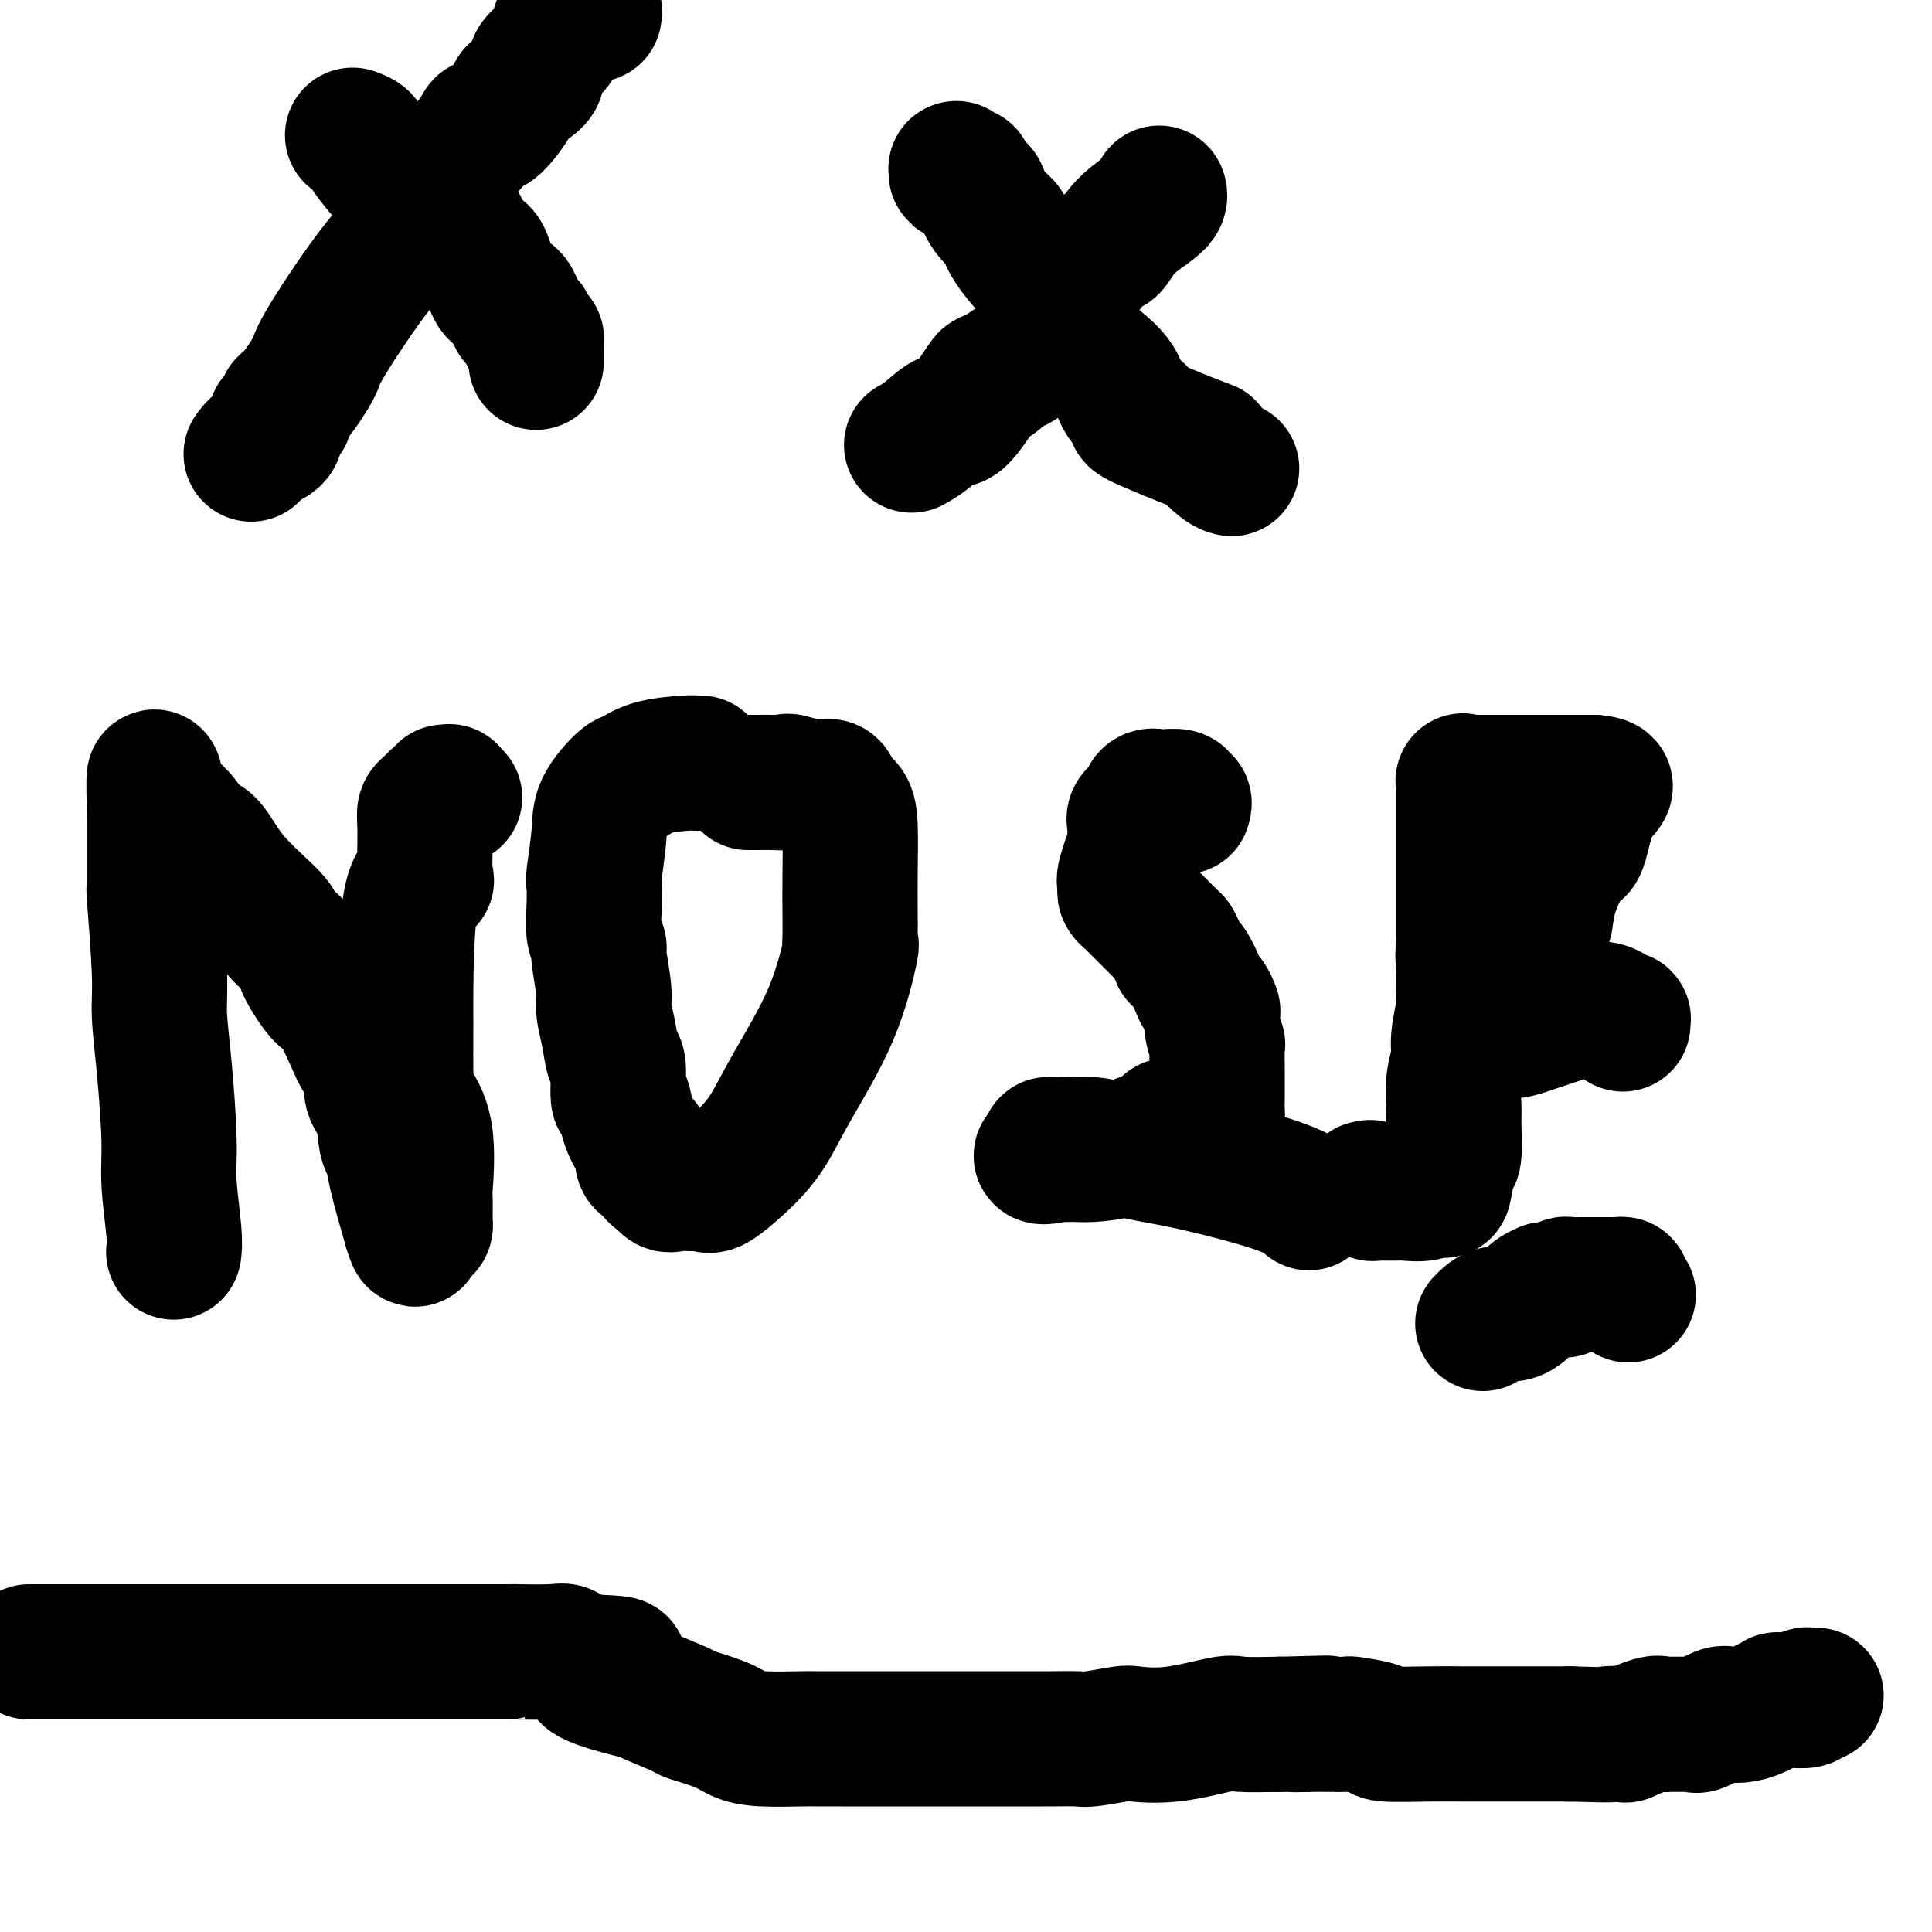
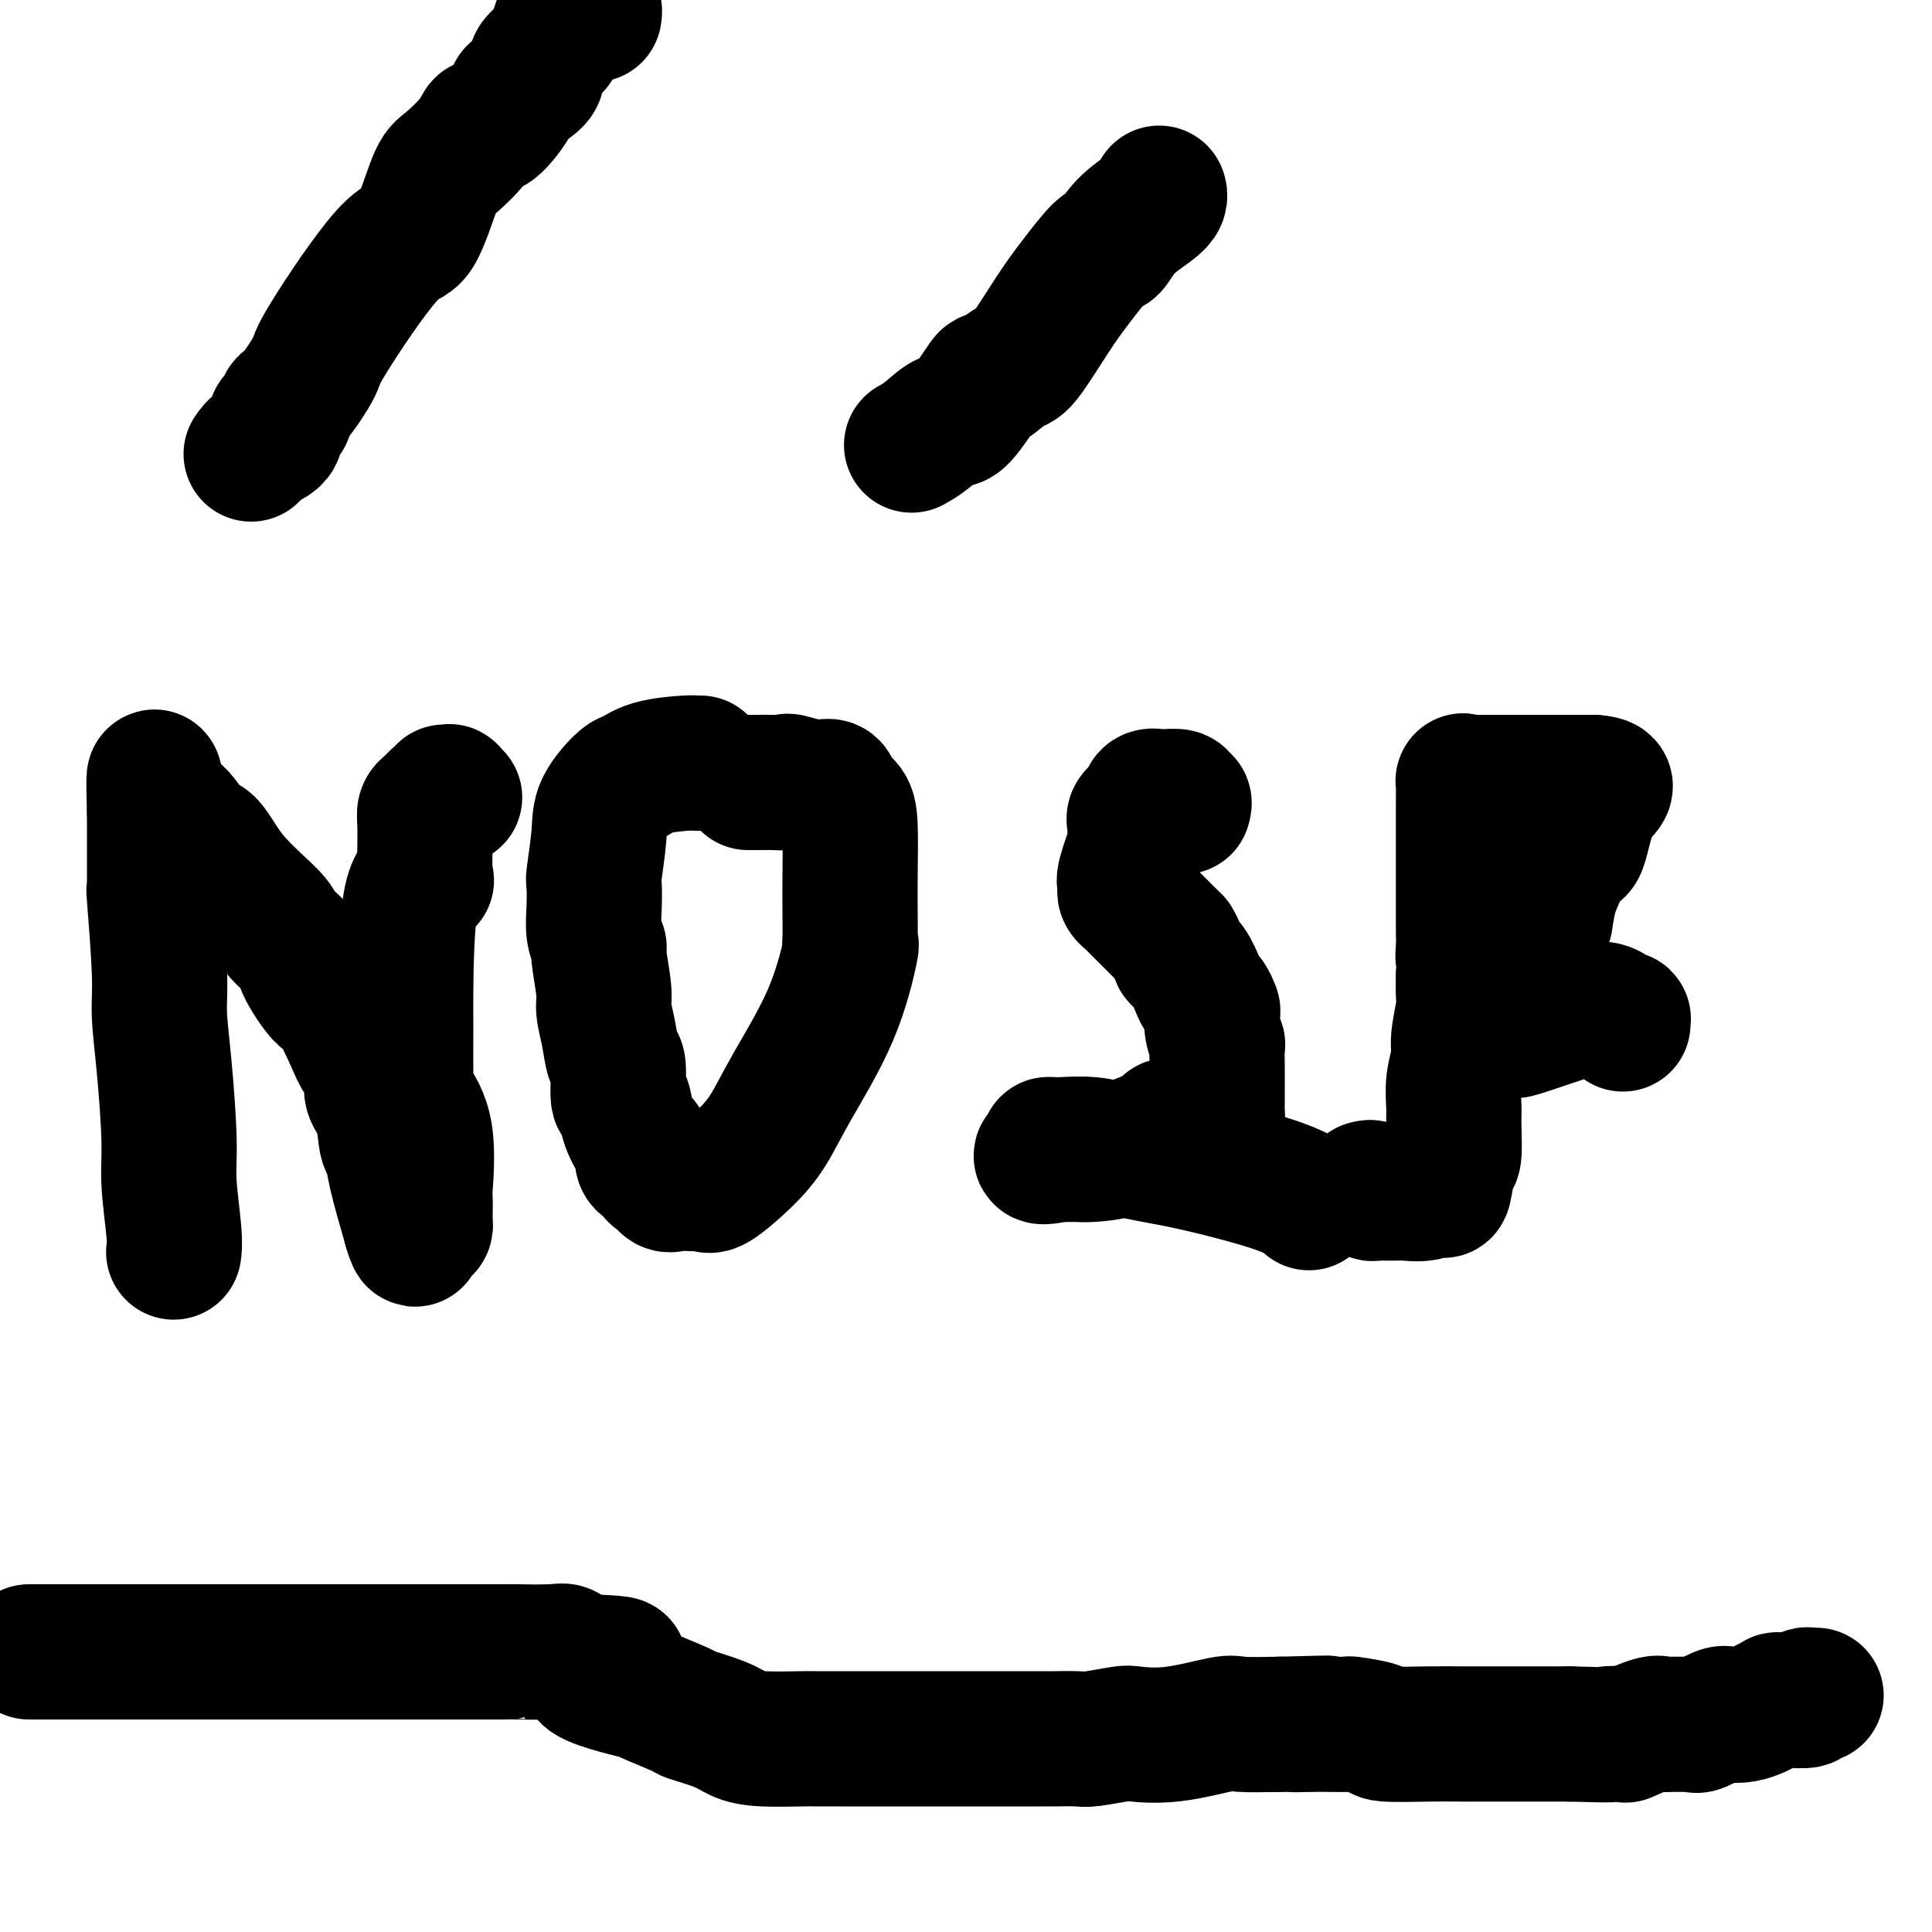
<svg xmlns="http://www.w3.org/2000/svg" viewBox="0 0 400 400" version="1.1">
  <g fill="none" stroke="#000000" stroke-width="28" stroke-linecap="round" stroke-linejoin="round">
    <path d="M36,259c-0.032,0.196 -0.064,0.391 0,0c0.064,-0.391 0.223,-1.370 0,-4c-0.223,-2.630 -0.829,-6.912 -1,-10c-0.171,-3.088 0.094,-4.981 0,-9c-0.094,-4.019 -0.547,-10.164 -1,-15c-0.453,-4.836 -0.906,-8.362 -1,-11c-0.094,-2.638 0.171,-4.388 0,-9c-0.171,-4.612 -0.778,-12.085 -1,-15c-0.222,-2.915 -0.060,-1.273 0,-1c0.060,0.273 0.016,-0.823 0,-1c-0.016,-0.177 -0.004,0.563 0,-1c0.004,-1.563 0.001,-5.431 0,-7c-0.001,-1.569 -0.000,-0.840 0,-1c0.000,-0.160 0.000,-1.208 0,-2c-0.000,-0.792 -0.000,-1.329 0,-2c0.000,-0.671 0.000,-1.478 0,-2c-0.000,-0.522 -0.000,-0.761 0,-1" />
    <path d="M32,168c-0.450,-14.022 0.424,-3.576 1,0c0.576,3.576 0.855,0.284 2,0c1.145,-0.284 3.155,2.442 4,4c0.845,1.558 0.524,1.948 1,2c0.476,0.052 1.750,-0.235 3,1c1.250,1.235 2.475,3.992 5,7c2.525,3.008 6.351,6.265 8,8c1.649,1.735 1.121,1.946 2,3c0.879,1.054 3.163,2.950 4,4c0.837,1.050 0.226,1.253 1,3c0.774,1.747 2.933,5.036 4,6c1.067,0.964 1.040,-0.398 2,1c0.960,1.398 2.905,5.557 4,8c1.095,2.443 1.340,3.170 2,4c0.660,0.830 1.735,1.765 2,3c0.265,1.235 -0.281,2.772 0,4c0.281,1.228 1.390,2.147 2,4c0.610,1.853 0.720,4.641 1,6c0.280,1.359 0.729,1.289 1,2c0.271,0.711 0.363,2.203 1,5c0.637,2.797 1.818,6.898 3,11" />
    <path d="M85,254c1.420,4.955 0.969,1.342 1,0c0.031,-1.342 0.544,-0.414 1,0c0.456,0.414 0.853,0.313 1,0c0.147,-0.313 0.042,-0.836 0,-1c-0.042,-0.164 -0.022,0.033 0,-1c0.022,-1.033 0.044,-3.296 0,-4c-0.044,-0.704 -0.155,0.151 0,-2c0.155,-2.151 0.577,-7.307 0,-11c-0.577,-3.693 -2.154,-5.924 -3,-7c-0.846,-1.076 -0.961,-0.997 -1,-4c-0.039,-3.003 -0.000,-9.087 0,-12c0.000,-2.913 -0.038,-2.653 0,-7c0.038,-4.347 0.153,-13.301 1,-18c0.847,-4.699 2.427,-5.144 3,-5c0.573,0.144 0.138,0.878 0,-1c-0.138,-1.878 0.022,-6.367 0,-9c-0.022,-2.633 -0.227,-3.410 0,-4c0.227,-0.590 0.886,-0.993 1,-1c0.114,-0.007 -0.315,0.383 0,0c0.315,-0.383 1.376,-1.538 2,-2c0.624,-0.462 0.812,-0.231 1,0" />
    <path d="M92,165c0.554,-0.695 -0.062,-0.932 0,-1c0.062,-0.068 0.800,0.033 1,0c0.200,-0.033 -0.138,-0.201 0,0c0.138,0.201 0.754,0.772 1,1c0.246,0.228 0.123,0.114 0,0" />
    <path d="M145,158c-0.378,0.014 -0.756,0.028 -1,0c-0.244,-0.028 -0.353,-0.098 -2,0c-1.647,0.098 -4.833,0.363 -7,1c-2.167,0.637 -3.317,1.646 -4,2c-0.683,0.354 -0.901,0.052 -2,1c-1.099,0.948 -3.079,3.144 -4,5c-0.921,1.856 -0.784,3.371 -1,6c-0.216,2.629 -0.786,6.372 -1,8c-0.214,1.628 -0.073,1.141 0,2c0.073,0.859 0.076,3.062 0,5c-0.076,1.938 -0.231,3.609 0,5c0.231,1.391 0.850,2.502 1,3c0.150,0.498 -0.167,0.383 0,2c0.167,1.617 0.819,4.967 1,7c0.181,2.033 -0.110,2.749 0,4c0.110,1.251 0.621,3.036 1,5c0.379,1.964 0.625,4.107 1,5c0.375,0.893 0.877,0.538 1,2c0.123,1.462 -0.135,4.743 0,6c0.135,1.257 0.662,0.491 1,1c0.338,0.509 0.486,2.293 1,4c0.514,1.707 1.395,3.336 2,4c0.605,0.664 0.935,0.364 1,1c0.065,0.636 -0.136,2.210 0,3c0.136,0.790 0.610,0.797 1,1c0.390,0.203 0.695,0.601 1,1" />
    <path d="M135,242c1.501,2.426 1.753,0.990 2,1c0.247,0.010 0.490,1.466 1,2c0.510,0.534 1.288,0.147 2,0c0.712,-0.147 1.358,-0.054 2,0c0.642,0.054 1.280,0.068 2,0c0.720,-0.068 1.521,-0.219 2,0c0.479,0.219 0.634,0.807 2,0c1.366,-0.807 3.943,-3.010 6,-5c2.057,-1.990 3.595,-3.768 5,-6c1.405,-2.232 2.678,-4.917 5,-9c2.322,-4.083 5.694,-9.562 8,-15c2.306,-5.438 3.546,-10.833 4,-13c0.454,-2.167 0.122,-1.105 0,-1c-0.122,0.105 -0.035,-0.749 0,-2c0.035,-1.251 0.016,-2.901 0,-5c-0.016,-2.099 -0.031,-4.647 0,-8c0.031,-3.353 0.108,-7.511 0,-10c-0.108,-2.489 -0.401,-3.308 -1,-4c-0.599,-0.692 -1.502,-1.256 -2,-2c-0.498,-0.744 -0.589,-1.666 -1,-2c-0.411,-0.334 -1.141,-0.079 -2,0c-0.859,0.079 -1.847,-0.017 -2,0c-0.153,0.017 0.528,0.148 0,0c-0.528,-0.148 -2.264,-0.574 -4,-1" />
    <path d="M164,162c-1.477,-0.464 -0.669,-0.124 -1,0c-0.331,0.124 -1.801,0.033 -3,0c-1.199,-0.033 -2.125,-0.009 -3,0c-0.875,0.009 -1.697,0.002 -2,0c-0.303,-0.002 -0.087,-0.001 0,0c0.087,0.001 0.043,0.000 0,0" />
    <path d="M245,167c0.137,-0.453 0.273,-0.906 0,-1c-0.273,-0.094 -0.956,0.169 -1,0c-0.044,-0.169 0.551,-0.772 0,-1c-0.551,-0.228 -2.246,-0.083 -3,0c-0.754,0.083 -0.566,0.104 -1,0c-0.434,-0.104 -1.490,-0.331 -2,0c-0.510,0.331 -0.474,1.222 -1,2c-0.526,0.778 -1.612,1.445 -2,2c-0.388,0.555 -0.076,0.999 0,2c0.076,1.001 -0.085,2.559 0,3c0.085,0.441 0.415,-0.236 0,1c-0.415,1.236 -1.577,4.387 -2,6c-0.423,1.613 -0.109,1.690 0,2c0.109,0.310 0.013,0.852 0,1c-0.013,0.148 0.056,-0.097 0,0c-0.056,0.097 -0.236,0.537 0,1c0.236,0.463 0.888,0.949 1,1c0.112,0.051 -0.316,-0.332 1,1c1.316,1.332 4.376,4.381 6,6c1.624,1.619 1.812,1.810 2,2" />
    <path d="M243,195c1.681,2.781 0.884,2.733 1,3c0.116,0.267 1.145,0.849 2,2c0.855,1.151 1.536,2.870 2,4c0.464,1.130 0.712,1.670 1,2c0.288,0.330 0.617,0.450 1,1c0.383,0.550 0.821,1.531 1,2c0.179,0.469 0.101,0.427 0,1c-0.101,0.573 -0.223,1.762 0,3c0.223,1.238 0.792,2.523 1,3c0.208,0.477 0.056,0.144 0,1c-0.056,0.856 -0.015,2.900 0,4c0.015,1.100 0.005,1.255 0,2c-0.005,0.745 -0.003,2.081 0,3c0.003,0.919 0.009,1.422 0,2c-0.009,0.578 -0.032,1.230 0,2c0.032,0.770 0.118,1.656 0,2c-0.118,0.344 -0.442,0.144 -1,0c-0.558,-0.144 -1.352,-0.233 -2,0c-0.648,0.233 -1.152,0.788 -2,1c-0.848,0.212 -2.042,0.079 -3,0c-0.958,-0.079 -1.682,-0.106 -2,0c-0.318,0.106 -0.231,0.344 -1,1c-0.769,0.656 -2.394,1.731 -3,2c-0.606,0.269 -0.193,-0.268 -1,0c-0.807,0.268 -2.835,1.340 -5,2c-2.165,0.660 -4.467,0.909 -6,1c-1.533,0.091 -2.297,0.025 -3,0c-0.703,-0.025 -1.344,-0.007 -2,0c-0.656,0.007 -1.328,0.004 -2,0" />
    <path d="M219,239c-5.545,1.226 -2.908,-0.208 -2,-1c0.908,-0.792 0.085,-0.940 0,-1c-0.085,-0.060 0.566,-0.031 1,0c0.434,0.031 0.650,0.063 2,0c1.350,-0.063 3.832,-0.223 6,0c2.168,0.223 4.021,0.829 5,1c0.979,0.171 1.086,-0.091 2,0c0.914,0.091 2.637,0.536 5,1c2.363,0.464 5.365,0.948 10,2c4.635,1.052 10.902,2.674 15,4c4.098,1.326 6.026,2.357 7,3c0.974,0.643 0.992,0.898 1,1c0.008,0.102 0.004,0.051 0,0" />
    <path d="M283,246c0.446,-0.113 0.892,-0.227 1,0c0.108,0.227 -0.122,0.793 0,1c0.122,0.207 0.597,0.055 1,0c0.403,-0.055 0.733,-0.013 1,0c0.267,0.013 0.471,-0.001 1,0c0.529,0.001 1.385,0.019 2,0c0.615,-0.019 0.991,-0.076 2,0c1.009,0.076 2.652,0.285 4,0c1.348,-0.285 2.399,-1.063 3,-1c0.601,0.063 0.750,0.966 1,0c0.250,-0.966 0.602,-3.800 1,-5c0.398,-1.200 0.843,-0.765 1,-2c0.157,-1.235 0.027,-4.141 0,-6c-0.027,-1.859 0.049,-2.673 0,-4c-0.049,-1.327 -0.223,-3.169 0,-5c0.223,-1.831 0.844,-3.651 1,-5c0.156,-1.349 -0.154,-2.228 0,-4c0.154,-1.772 0.772,-4.439 1,-6c0.228,-1.561 0.065,-2.018 0,-3c-0.065,-0.982 -0.033,-2.491 0,-4" />
    <path d="M303,202c0.774,-7.622 0.207,-4.678 0,-4c-0.207,0.678 -0.056,-0.912 0,-2c0.056,-1.088 0.015,-1.676 0,-3c-0.015,-1.324 -0.004,-3.385 0,-4c0.004,-0.615 0.001,0.218 0,-1c-0.001,-1.218 -0.000,-4.485 0,-6c0.000,-1.515 0.000,-1.279 0,-3c-0.000,-1.721 0.000,-5.401 0,-7c-0.000,-1.599 -0.001,-1.118 0,-2c0.001,-0.882 0.003,-3.126 0,-4c-0.003,-0.874 -0.012,-0.378 0,-1c0.012,-0.622 0.045,-2.363 0,-3c-0.045,-0.637 -0.168,-0.171 0,0c0.168,0.171 0.626,0.046 1,0c0.374,-0.046 0.665,-0.012 1,0c0.335,0.012 0.714,0.003 1,0c0.286,-0.003 0.480,-0.001 2,0c1.520,0.001 4.367,0.000 6,0c1.633,-0.000 2.051,-0.000 3,0c0.949,0.000 2.428,0.000 4,0c1.572,-0.000 3.236,-0.000 4,0c0.764,0.000 0.629,0.000 1,0c0.371,-0.000 1.249,-0.000 2,0c0.751,0.000 1.376,0.000 2,0" />
    <path d="M330,162c4.333,0.363 1.666,1.270 0,4c-1.666,2.730 -2.331,7.282 -3,9c-0.669,1.718 -1.342,0.601 -2,1c-0.658,0.399 -1.300,2.313 -2,4c-0.700,1.687 -1.458,3.146 -2,5c-0.542,1.854 -0.869,4.101 -1,5c-0.131,0.899 -0.065,0.449 0,0" />
    <path d="M314,213c-0.488,0.309 -0.976,0.618 1,0c1.976,-0.618 6.417,-2.163 9,-3c2.583,-0.837 3.308,-0.967 4,-1c0.692,-0.033 1.352,0.030 2,0c0.648,-0.030 1.284,-0.153 2,0c0.716,0.153 1.512,0.580 2,1c0.488,0.420 0.667,0.831 1,1c0.333,0.169 0.821,0.097 1,0c0.179,-0.097 0.048,-0.218 0,0c-0.048,0.218 -0.014,0.777 0,1c0.014,0.223 0.007,0.112 0,0" />
-     <path d="M307,274c0.272,-0.302 0.545,-0.605 1,-1c0.455,-0.395 1.094,-0.883 2,-1c0.906,-0.117 2.079,0.137 3,0c0.921,-0.137 1.590,-0.663 2,-1c0.410,-0.337 0.560,-0.483 1,-1c0.440,-0.517 1.169,-1.406 2,-2c0.831,-0.594 1.763,-0.895 2,-1c0.237,-0.105 -0.221,-0.014 0,0c0.221,0.014 1.122,-0.049 2,0c0.878,0.049 1.734,0.209 2,0c0.266,-0.209 -0.056,-0.788 0,-1c0.056,-0.212 0.491,-0.057 1,0c0.509,0.057 1.092,0.015 2,0c0.908,-0.015 2.142,-0.005 3,0c0.858,0.005 1.339,0.004 2,0c0.661,-0.004 1.501,-0.011 2,0c0.499,0.011 0.656,0.042 1,0c0.344,-0.042 0.876,-0.156 1,0c0.124,0.156 -0.159,0.580 0,1c0.159,0.420 0.760,0.834 1,1c0.240,0.166 0.120,0.083 0,0" />
    <path d="M6,342c0.632,0.000 1.265,0.000 2,0c0.735,-0.000 1.573,-0.000 3,0c1.427,0.000 3.442,0.000 6,0c2.558,-0.000 5.657,-0.000 7,0c1.343,0.000 0.928,0.000 3,0c2.072,-0.000 6.630,-0.000 9,0c2.370,0.000 2.553,0.000 5,0c2.447,-0.000 7.157,-0.000 10,0c2.843,0.000 3.819,0.000 5,0c1.181,-0.000 2.568,-0.000 6,0c3.432,0.000 8.909,0.000 11,0c2.091,-0.000 0.795,-0.000 3,0c2.205,0.000 7.911,0.000 10,0c2.089,-0.000 0.562,-0.002 4,0c3.438,0.002 11.841,0.006 15,0c3.159,-0.006 1.074,-0.022 2,0c0.926,0.022 4.865,0.083 7,0c2.135,-0.083 2.467,-0.309 3,0c0.533,0.309 1.266,1.155 2,2" />
    <path d="M119,344c17.633,0.524 5.217,0.832 3,2c-2.217,1.168 5.765,3.194 9,4c3.235,0.806 1.723,0.390 3,1c1.277,0.610 5.345,2.244 7,3c1.655,0.756 0.899,0.633 2,1c1.101,0.367 4.060,1.223 6,2c1.940,0.777 2.862,1.476 4,2c1.138,0.524 2.490,0.872 5,1c2.510,0.128 6.176,0.034 8,0c1.824,-0.034 1.807,-0.009 3,0c1.193,0.009 3.598,0.002 5,0c1.402,-0.002 1.802,-0.001 3,0c1.198,0.001 3.194,0.000 5,0c1.806,-0.000 3.421,-0.000 4,0c0.579,0.000 0.123,0.000 1,0c0.877,-0.000 3.089,-0.000 4,0c0.911,0.000 0.522,0.000 2,0c1.478,-0.000 4.824,-0.000 7,0c2.176,0.000 3.181,0.000 4,0c0.819,-0.000 1.452,-0.000 2,0c0.548,0.000 1.010,0.001 3,0c1.990,-0.001 5.507,-0.004 7,0c1.493,0.004 0.962,0.015 2,0c1.038,-0.015 3.644,-0.054 5,0c1.356,0.054 1.463,0.203 3,0c1.537,-0.203 4.504,-0.758 6,-1c1.496,-0.242 1.520,-0.170 3,0c1.480,0.170 4.417,0.437 8,0c3.583,-0.437 7.811,-1.579 10,-2c2.189,-0.421 2.340,-0.120 4,0c1.660,0.120 4.830,0.060 8,0" />
    <path d="M265,357c17.310,-0.464 7.084,-0.124 4,0c-3.084,0.124 0.972,0.033 3,0c2.028,-0.033 2.026,-0.006 2,0c-0.026,0.006 -0.078,-0.009 1,0c1.078,0.009 3.285,0.041 4,0c0.715,-0.041 -0.060,-0.155 1,0c1.060,0.155 3.957,0.577 5,1c1.043,0.423 0.232,0.845 2,1c1.768,0.155 6.115,0.041 9,0c2.885,-0.041 4.309,-0.011 7,0c2.691,0.011 6.647,0.003 10,0c3.353,-0.003 6.101,-0.001 8,0c1.899,0.001 2.950,0.000 4,0" />
    <path d="M325,359c10.908,0.318 8.180,0.113 8,0c-0.180,-0.113 2.190,-0.136 3,0c0.810,0.136 0.059,0.429 1,0c0.941,-0.429 3.573,-1.580 5,-2c1.427,-0.420 1.651,-0.111 2,0c0.349,0.111 0.825,0.022 2,0c1.175,-0.022 3.048,0.022 4,0c0.952,-0.022 0.982,-0.110 1,0c0.018,0.110 0.025,0.419 1,0c0.975,-0.419 2.918,-1.565 4,-2c1.082,-0.435 1.303,-0.159 2,0c0.697,0.159 1.869,0.200 3,0c1.131,-0.200 2.219,-0.642 3,-1c0.781,-0.358 1.254,-0.632 2,-1c0.746,-0.368 1.767,-0.830 2,-1c0.233,-0.170 -0.320,-0.049 0,0c0.320,0.049 1.514,0.027 2,0c0.486,-0.027 0.263,-0.060 1,0c0.737,0.060 2.432,0.212 3,0c0.568,-0.212 0.008,-0.789 0,-1c-0.008,-0.211 0.536,-0.057 1,0c0.464,0.057 0.847,0.016 1,0c0.153,-0.016 0.077,-0.008 0,0" />
-     <path d="M73,28c0.802,0.295 1.605,0.590 2,1c0.395,0.410 0.383,0.934 1,2c0.617,1.066 1.863,2.672 3,4c1.137,1.328 2.163,2.378 3,3c0.837,0.622 1.484,0.816 3,1c1.516,0.184 3.901,0.357 5,0c1.099,-0.357 0.913,-1.245 2,1c1.087,2.245 3.446,7.622 5,10c1.554,2.378 2.301,1.758 3,3c0.699,1.242 1.348,4.346 2,6c0.652,1.654 1.307,1.858 2,2c0.693,0.142 1.426,0.223 2,1c0.574,0.777 0.990,2.249 1,3c0.010,0.751 -0.387,0.780 0,1c0.387,0.220 1.557,0.633 2,1c0.443,0.367 0.157,0.690 0,1c-0.157,0.310 -0.186,0.608 0,1c0.186,0.392 0.586,0.879 1,1c0.414,0.121 0.843,-0.122 1,0c0.157,0.122 0.042,0.611 0,1c-0.042,0.389 -0.011,0.679 0,1c0.011,0.321 0.003,0.674 0,1c-0.003,0.326 -0.001,0.626 0,1c0.001,0.374 0.000,0.821 0,1c-0.000,0.179 -0.000,0.089 0,0" />
    <path d="M52,94c0.489,-0.706 0.977,-1.412 2,-2c1.023,-0.588 2.579,-1.060 3,-2c0.421,-0.940 -0.293,-2.350 0,-3c0.293,-0.650 1.592,-0.541 2,-1c0.408,-0.459 -0.075,-1.487 0,-2c0.075,-0.513 0.707,-0.510 2,-2c1.293,-1.490 3.246,-4.473 4,-6c0.754,-1.527 0.310,-1.600 3,-6c2.690,-4.400 8.514,-13.128 12,-17c3.486,-3.872 4.636,-2.889 6,-5c1.364,-2.111 2.943,-7.317 4,-10c1.057,-2.683 1.591,-2.841 3,-4c1.409,-1.159 3.694,-3.317 5,-5c1.306,-1.683 1.634,-2.891 2,-3c0.366,-0.109 0.770,0.880 2,0c1.230,-0.880 3.287,-3.631 4,-5c0.713,-1.369 0.082,-1.357 1,-2c0.918,-0.643 3.385,-1.940 4,-3c0.615,-1.060 -0.620,-1.881 0,-3c0.620,-1.119 3.097,-2.534 4,-4c0.903,-1.466 0.232,-2.982 1,-4c0.768,-1.018 2.976,-1.537 4,-2c1.024,-0.463 0.863,-0.870 1,-1c0.137,-0.130 0.573,0.017 1,0c0.427,-0.017 0.846,-0.197 1,0c0.154,0.197 0.044,0.771 0,1c-0.044,0.229 -0.022,0.115 0,0" />
-     <path d="M200,36c-0.310,0.116 -0.619,0.232 -1,0c-0.381,-0.232 -0.833,-0.811 -1,-1c-0.167,-0.189 -0.048,0.013 0,0c0.048,-0.013 0.026,-0.241 0,0c-0.026,0.241 -0.055,0.953 0,1c0.055,0.047 0.194,-0.570 1,0c0.806,0.570 2.278,2.326 3,3c0.722,0.674 0.694,0.267 1,1c0.306,0.733 0.946,2.606 2,4c1.054,1.394 2.523,2.310 3,3c0.477,0.690 -0.036,1.156 1,3c1.036,1.844 3.623,5.066 5,6c1.377,0.934 1.546,-0.421 3,2c1.454,2.421 4.194,8.618 6,12c1.806,3.382 2.679,3.949 4,5c1.321,1.051 3.092,2.588 4,4c0.908,1.412 0.955,2.701 2,4c1.045,1.299 3.088,2.607 3,3c-0.088,0.393 -2.307,-0.129 0,1c2.307,1.129 9.140,3.910 12,5c2.860,1.090 1.746,0.488 2,1c0.254,0.512 1.876,2.138 3,3c1.124,0.862 1.750,0.961 2,1c0.250,0.039 0.125,0.020 0,0" />
    <path d="M189,92c-0.232,0.128 -0.464,0.256 0,0c0.464,-0.256 1.623,-0.895 3,-2c1.377,-1.105 2.971,-2.675 4,-3c1.029,-0.325 1.494,0.596 3,-1c1.506,-1.596 4.055,-5.710 5,-7c0.945,-1.290 0.288,0.244 1,0c0.712,-0.244 2.793,-2.266 4,-3c1.207,-0.734 1.541,-0.179 3,-2c1.459,-1.821 4.044,-6.016 6,-9c1.956,-2.984 3.283,-4.757 5,-7c1.717,-2.243 3.823,-4.958 5,-6c1.177,-1.042 1.426,-0.413 2,-1c0.574,-0.587 1.474,-2.392 3,-4c1.526,-1.608 3.677,-3.019 5,-4c1.323,-0.981 1.818,-1.533 2,-2c0.182,-0.467 0.052,-0.848 0,-1c-0.052,-0.152 -0.026,-0.076 0,0" />
  </g>
</svg>